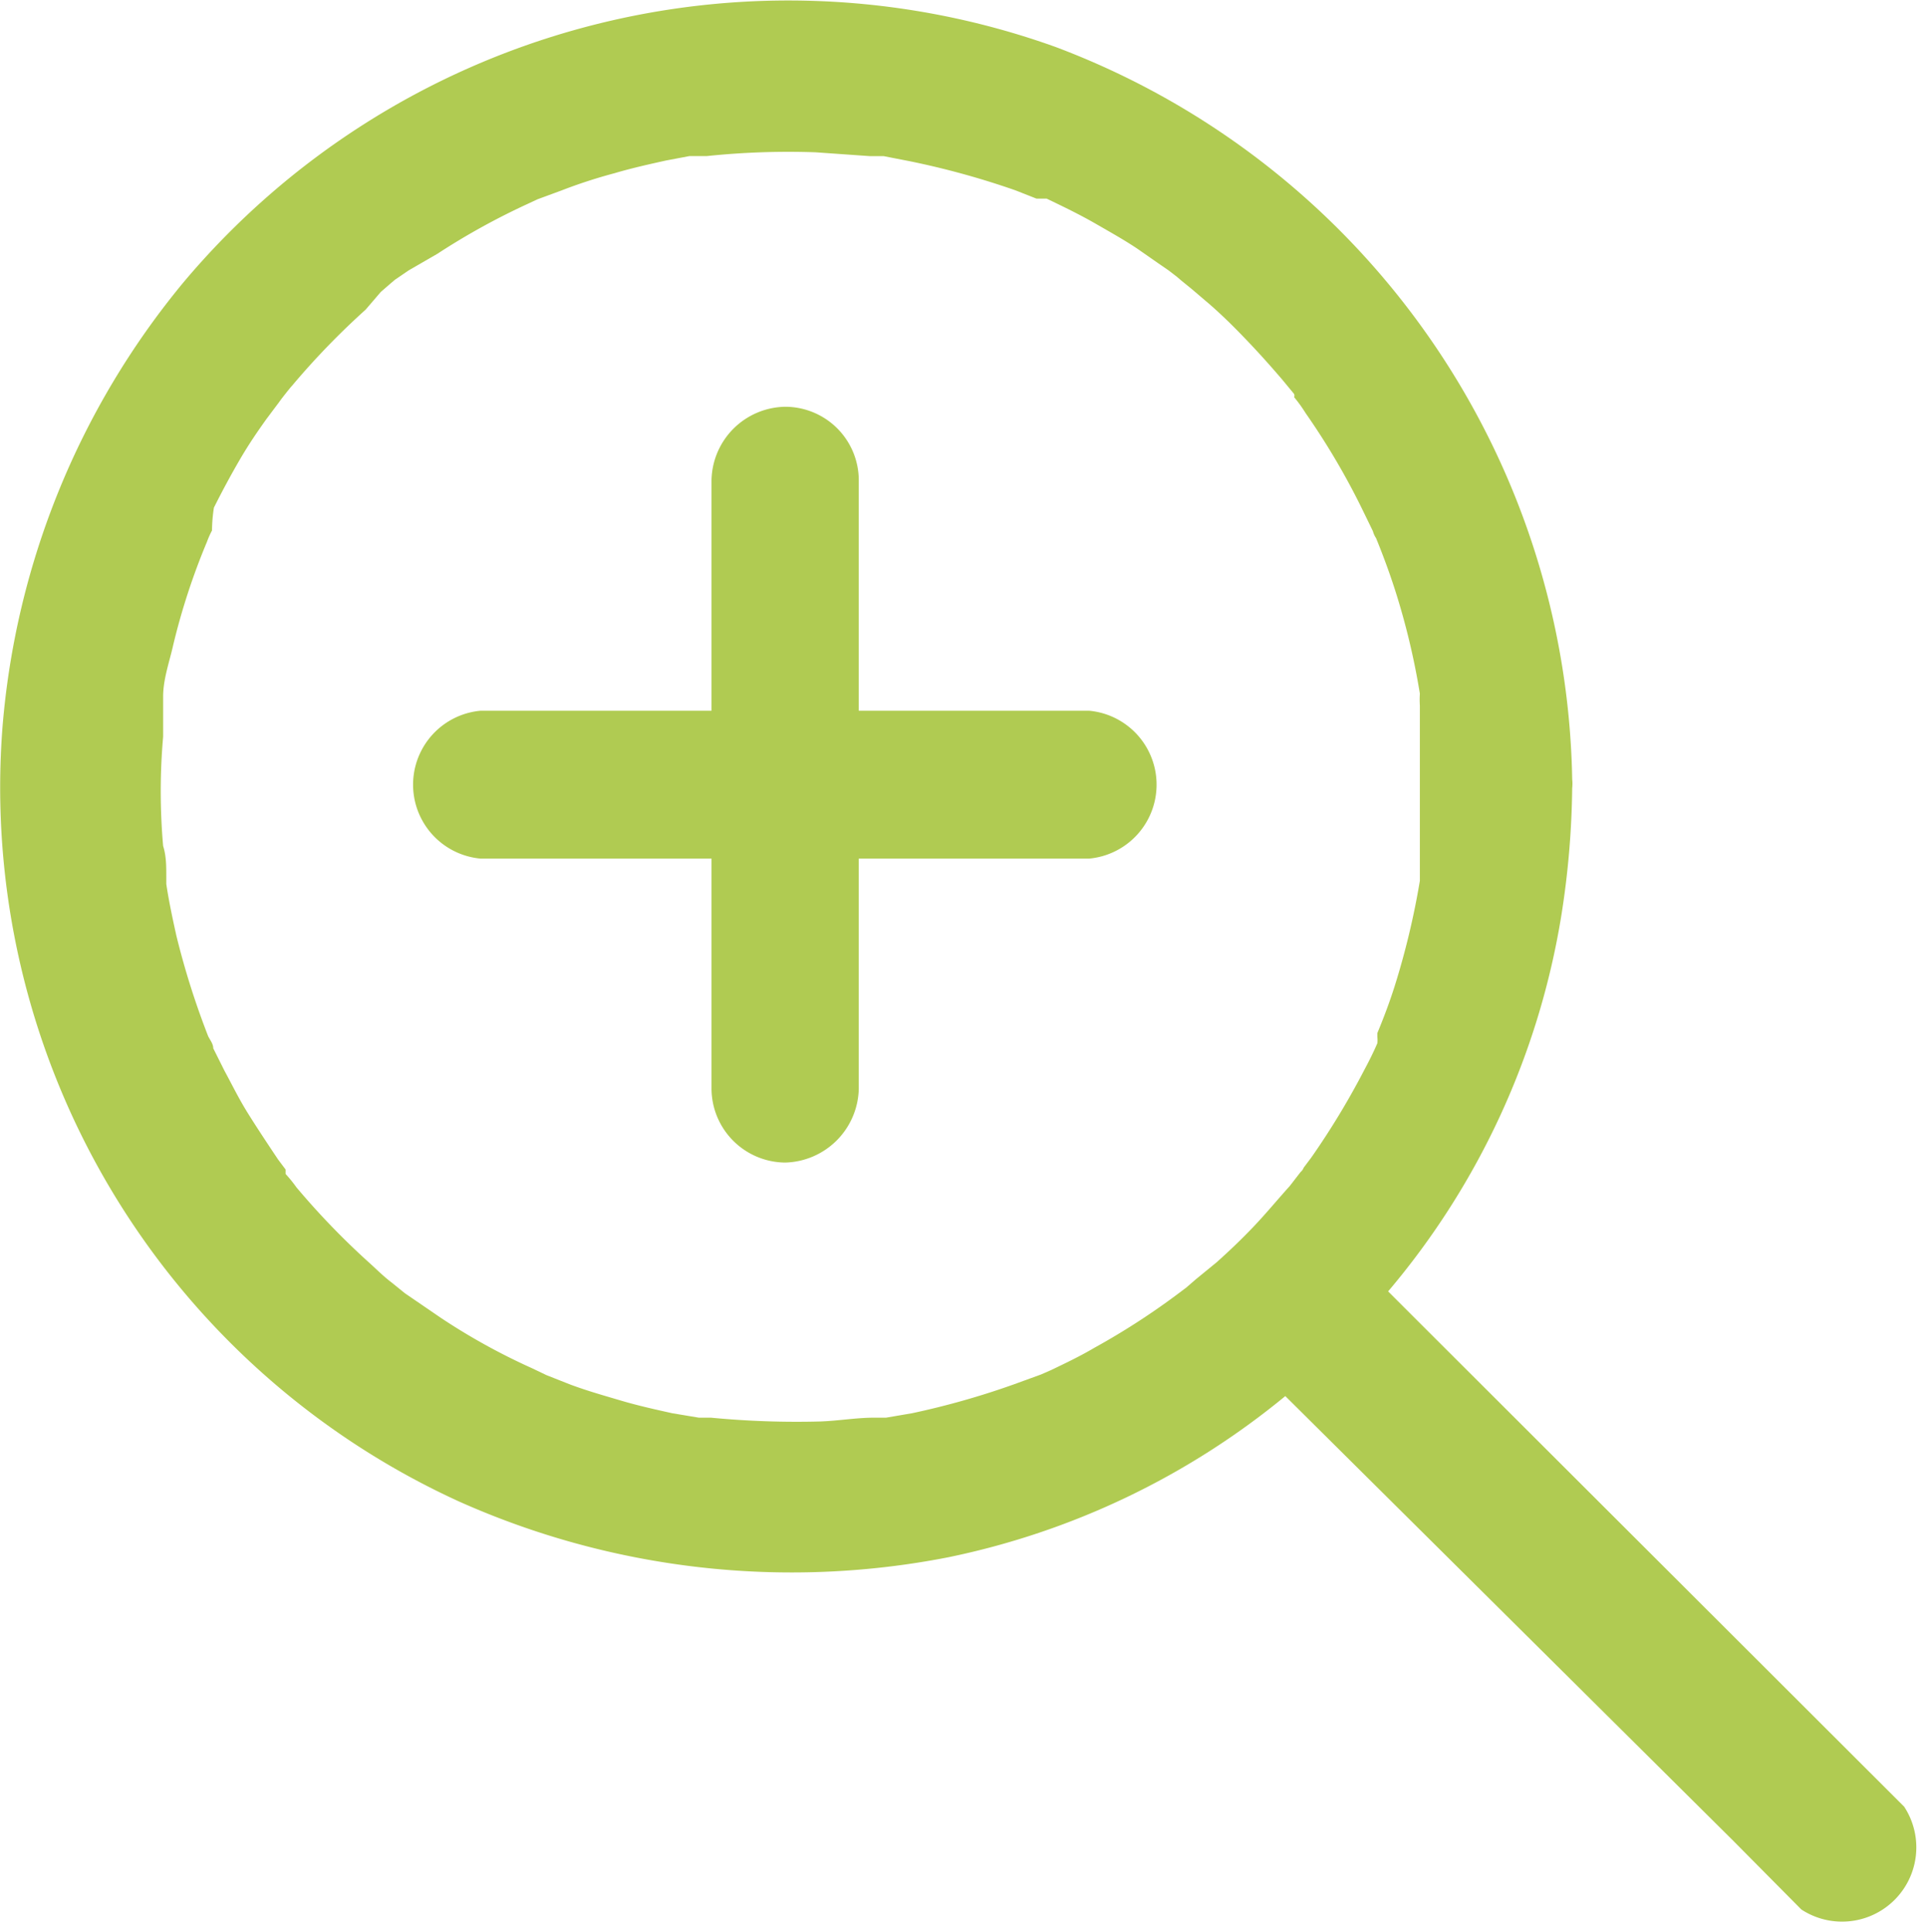
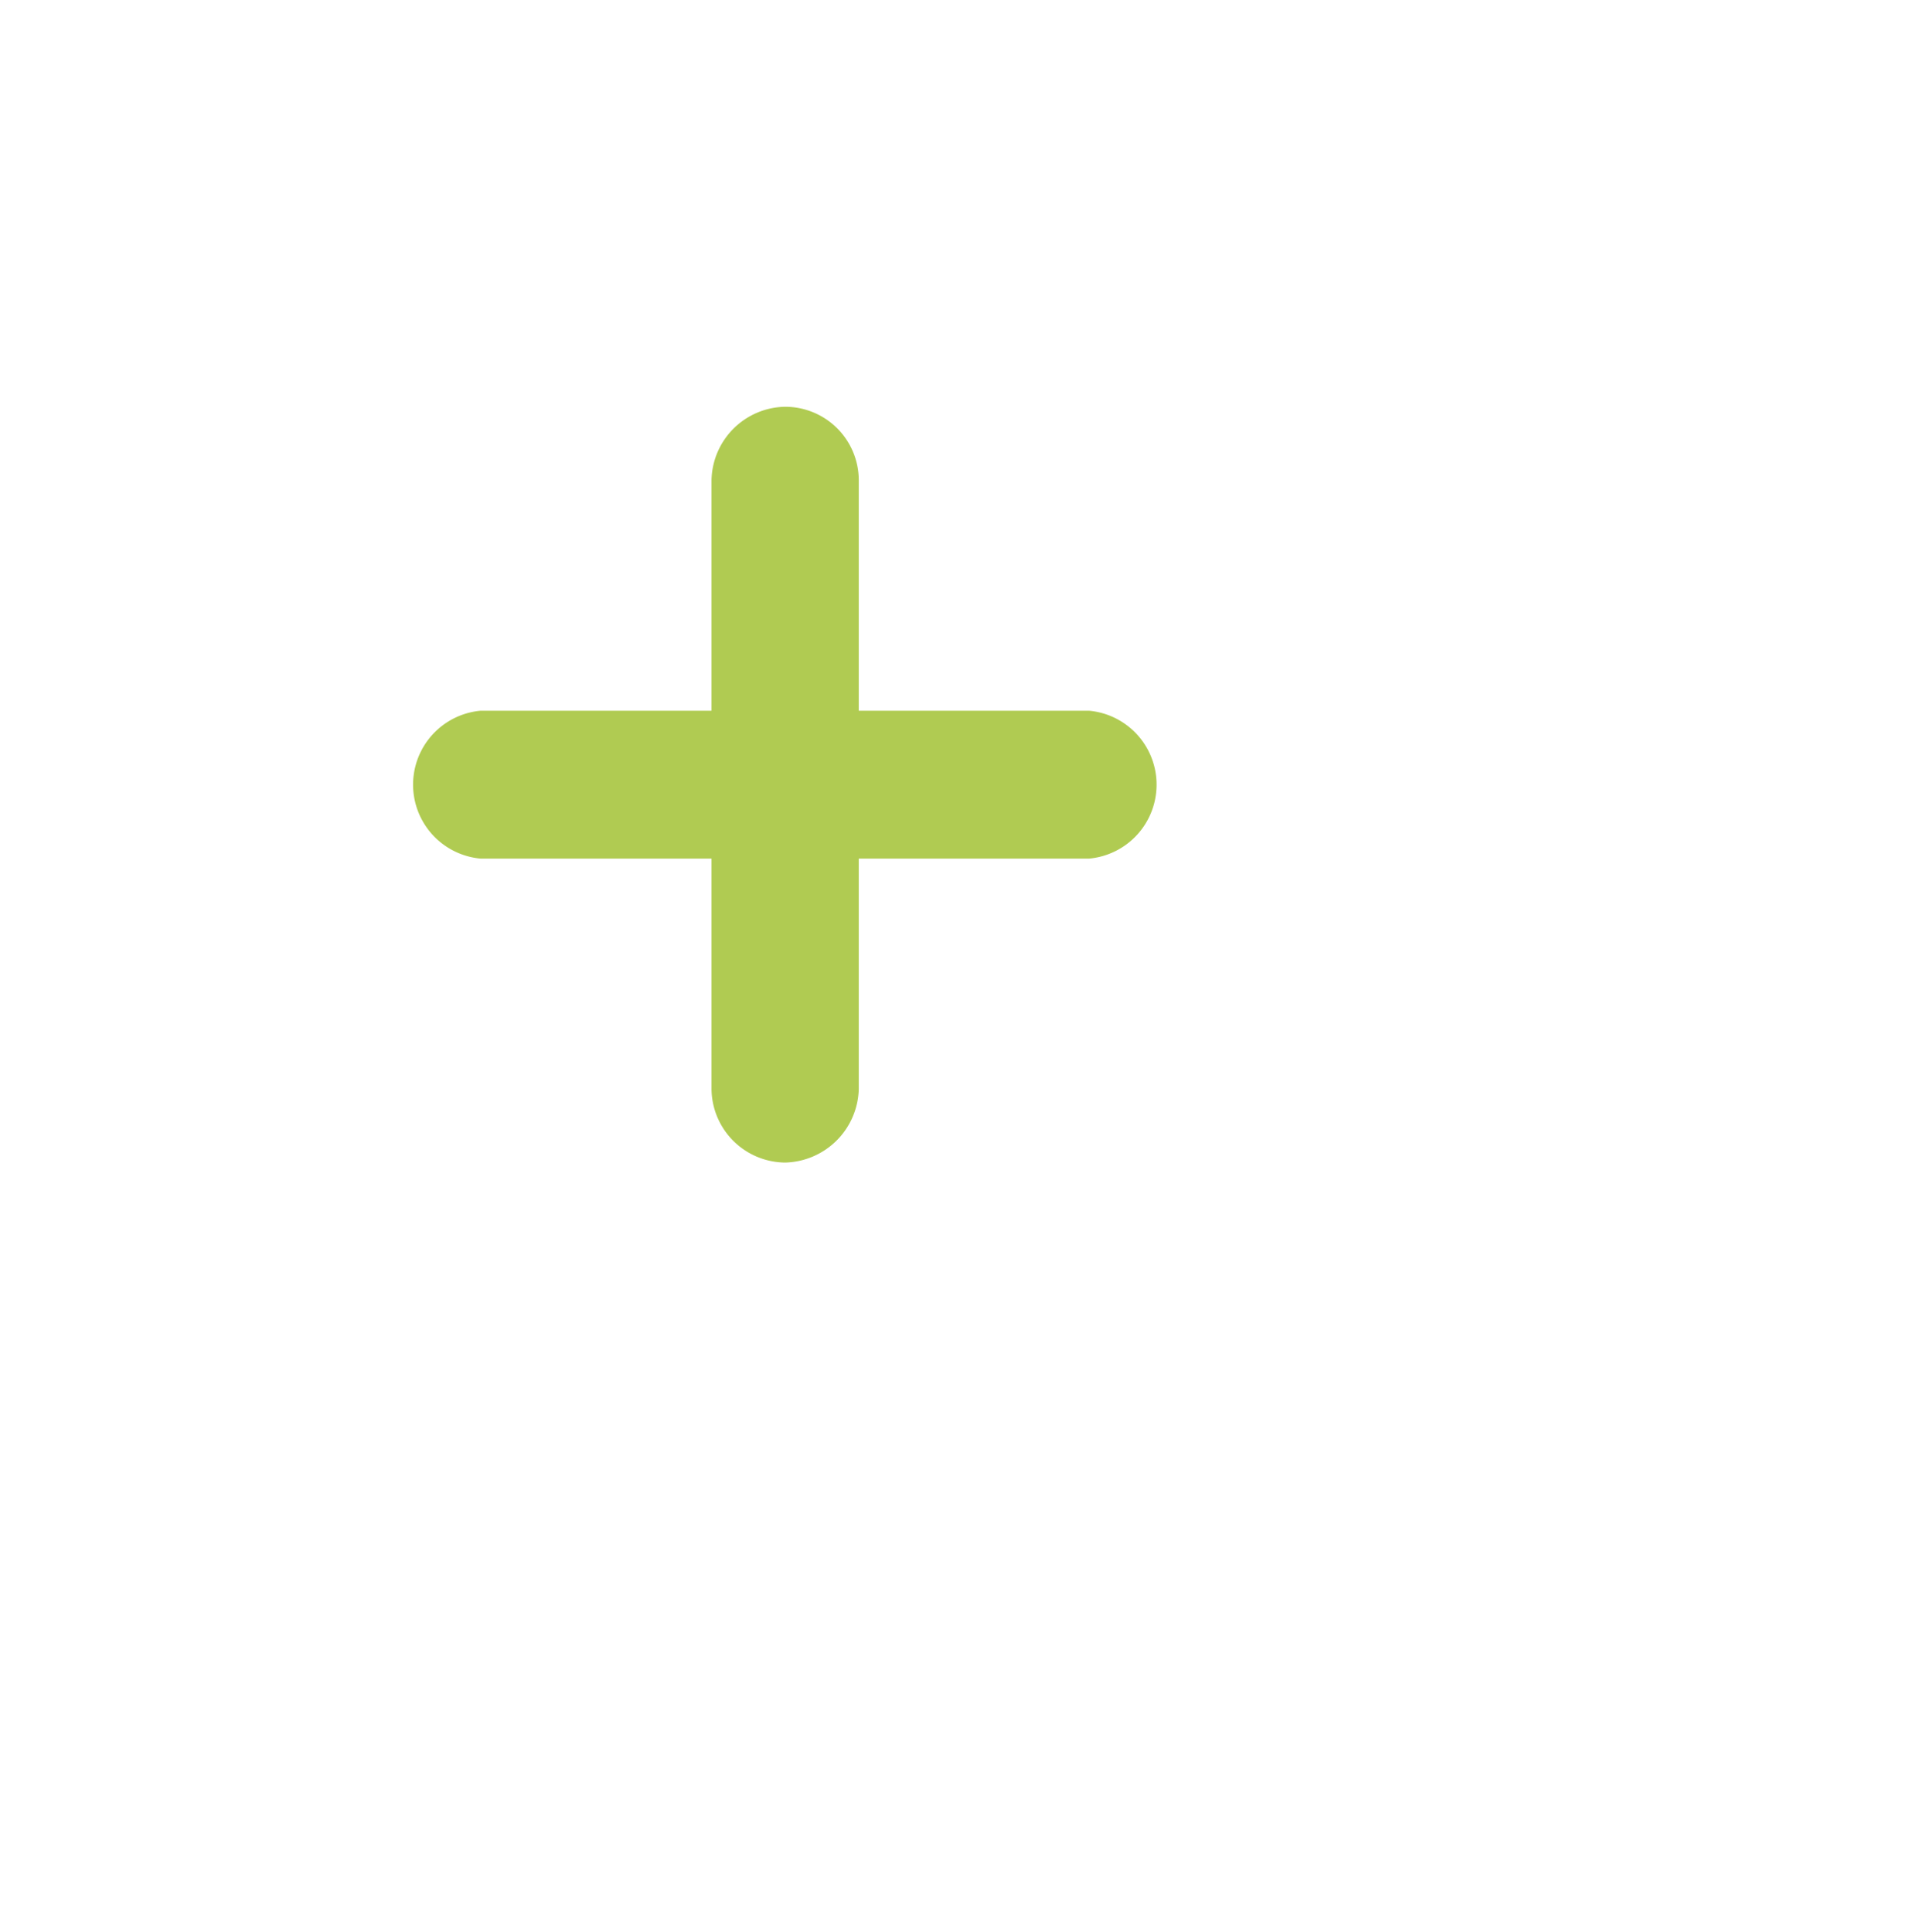
<svg xmlns="http://www.w3.org/2000/svg" viewBox="0 0 30.36 30.45">
  <defs>
    <style>.cls-1{fill:#b0cb52;}</style>
  </defs>
  <g id="Layer_2" data-name="Layer 2">
    <g id="Layer_5" data-name="Layer 5">
-       <path class="cls-1" d="M21.67,16.37l0,0,0,.05Z" />
      <path class="cls-1" d="M3.11,8.5h0Z" />
      <path class="cls-1" d="M16.38,3.14h0l0,0Z" />
-       <path class="cls-1" d="M30,28.47l-7.75-7.74-.38-.38a12.17,12.17,0,0,0,2.73-5.93,13.65,13.65,0,0,0,.17-2,.66.66,0,0,0,0-.14A12.56,12.56,0,0,0,16.63.74,12.45,12.45,0,0,0,2.89,4.45a12.59,12.59,0,0,0-2.85,7A12.37,12.37,0,0,0,7.23,23.66a12.84,12.84,0,0,0,7.71.88A12.23,12.23,0,0,0,20.25,22L27.3,29l1.08,1.09A1.17,1.17,0,0,0,30,28.47ZM22.41,11.12c0-.06,0-.17,0,0Zm0,0h0ZM6.3,4.39ZM2.4,11.1h0Zm0,0c0-.17,0-.05,0,0ZM11.1,22.4h0Zm0,0Zm2.62,0Zm0,0h0Zm5.12-2.24-.15.13-.16.12a11.36,11.36,0,0,1-1.29.83c-.22.13-.45.24-.68.35l-.16.07,0,0-.44.16a12.52,12.52,0,0,1-1.59.45l-.41.07-.19,0h0c-.28,0-.56.05-.85.06a14.13,14.13,0,0,1-1.72-.06h0l-.19,0-.42-.07c-.27-.06-.54-.12-.81-.2s-.52-.15-.79-.25l-.38-.15s-.21-.09,0,0l-.23-.11a10,10,0,0,1-1.43-.79l-.57-.39-.21-.17c-.12-.09-.23-.2-.34-.3a12,12,0,0,1-1.16-1.2,2.18,2.18,0,0,0-.17-.21l0-.07-.12-.16c-.16-.24-.32-.48-.47-.72s-.25-.45-.37-.67l-.18-.36c0-.07-.05-.13-.08-.19l0,0v0a12.59,12.59,0,0,1-.5-1.58c-.06-.27-.12-.55-.16-.82,0,0,0-.08,0-.12v0c0-.16,0-.32-.05-.48a9.88,9.88,0,0,1,0-1.72c0-.14,0-.29,0-.43v0l0-.2c0-.28.1-.55.16-.82a10.57,10.57,0,0,1,.53-1.62c0-.11,0,0,0,0a1.42,1.42,0,0,1,.08-.18A2.53,2.53,0,0,1,3.37,8c.13-.26.27-.52.41-.76s.27-.43.42-.64l.24-.32c-.14.18.12-.16.16-.2a12,12,0,0,1,1.16-1.2L6,4.6l.15-.13.07-.06.22-.15L6.89,4a11.05,11.05,0,0,1,1.43-.79l.15-.07h0L8.85,3a8,8,0,0,1,.83-.27c.27-.08.54-.14.81-.2l.37-.07.21,0h.06a12.36,12.36,0,0,1,1.72-.06l.85.06.11,0h.11l.41.08A12.77,12.77,0,0,1,16,3l.33.13,0,0,0,0,.06,0s0,0,0,0l.1,0c.27.13.52.25.78.4s.44.25.65.39l.33.23.16.11.13.1.07.06.16.13.27.23c.22.19.42.39.62.6s.36.39.54.6l.19.23a.09.09,0,0,1,0,.05,2.27,2.27,0,0,1,.18.25A11.4,11.4,0,0,1,21.45,8l.18.37a.37.37,0,0,0,.05.11v0c.11.27.21.54.3.82a11.37,11.37,0,0,1,.39,1.63,1.48,1.48,0,0,0,0,.19v0c0,.14,0,.29,0,.43s0,.54,0,.83h0c0,.28,0,.57,0,.86s0,.28,0,.42,0,.2,0,.06,0,.13,0,.16a12.28,12.28,0,0,1-.4,1.67c-.08.25-.17.49-.27.73v0a.1.1,0,0,1,0,0l0,.06s0,0,0,0a.42.42,0,0,1,0,.1c-.06.14-.13.28-.2.41a12.22,12.22,0,0,1-.84,1.39l-.12.16a.18.18,0,0,1-.05.07l-.17.22c-.19.21-.37.43-.57.64s-.38.38-.58.56Z" />
      <path class="cls-1" d="M17.16,11.2H13.53V7.57a1.16,1.16,0,0,0-1.16-1.16,1.18,1.18,0,0,0-1.16,1.16V11.2H7.57a1.17,1.17,0,0,0,0,2.33h3.64v3.63a1.17,1.17,0,0,0,1.16,1.16,1.19,1.19,0,0,0,1.16-1.16V13.53h3.63a1.17,1.17,0,0,0,0-2.33Z" />
    </g>
  </g>
</svg>